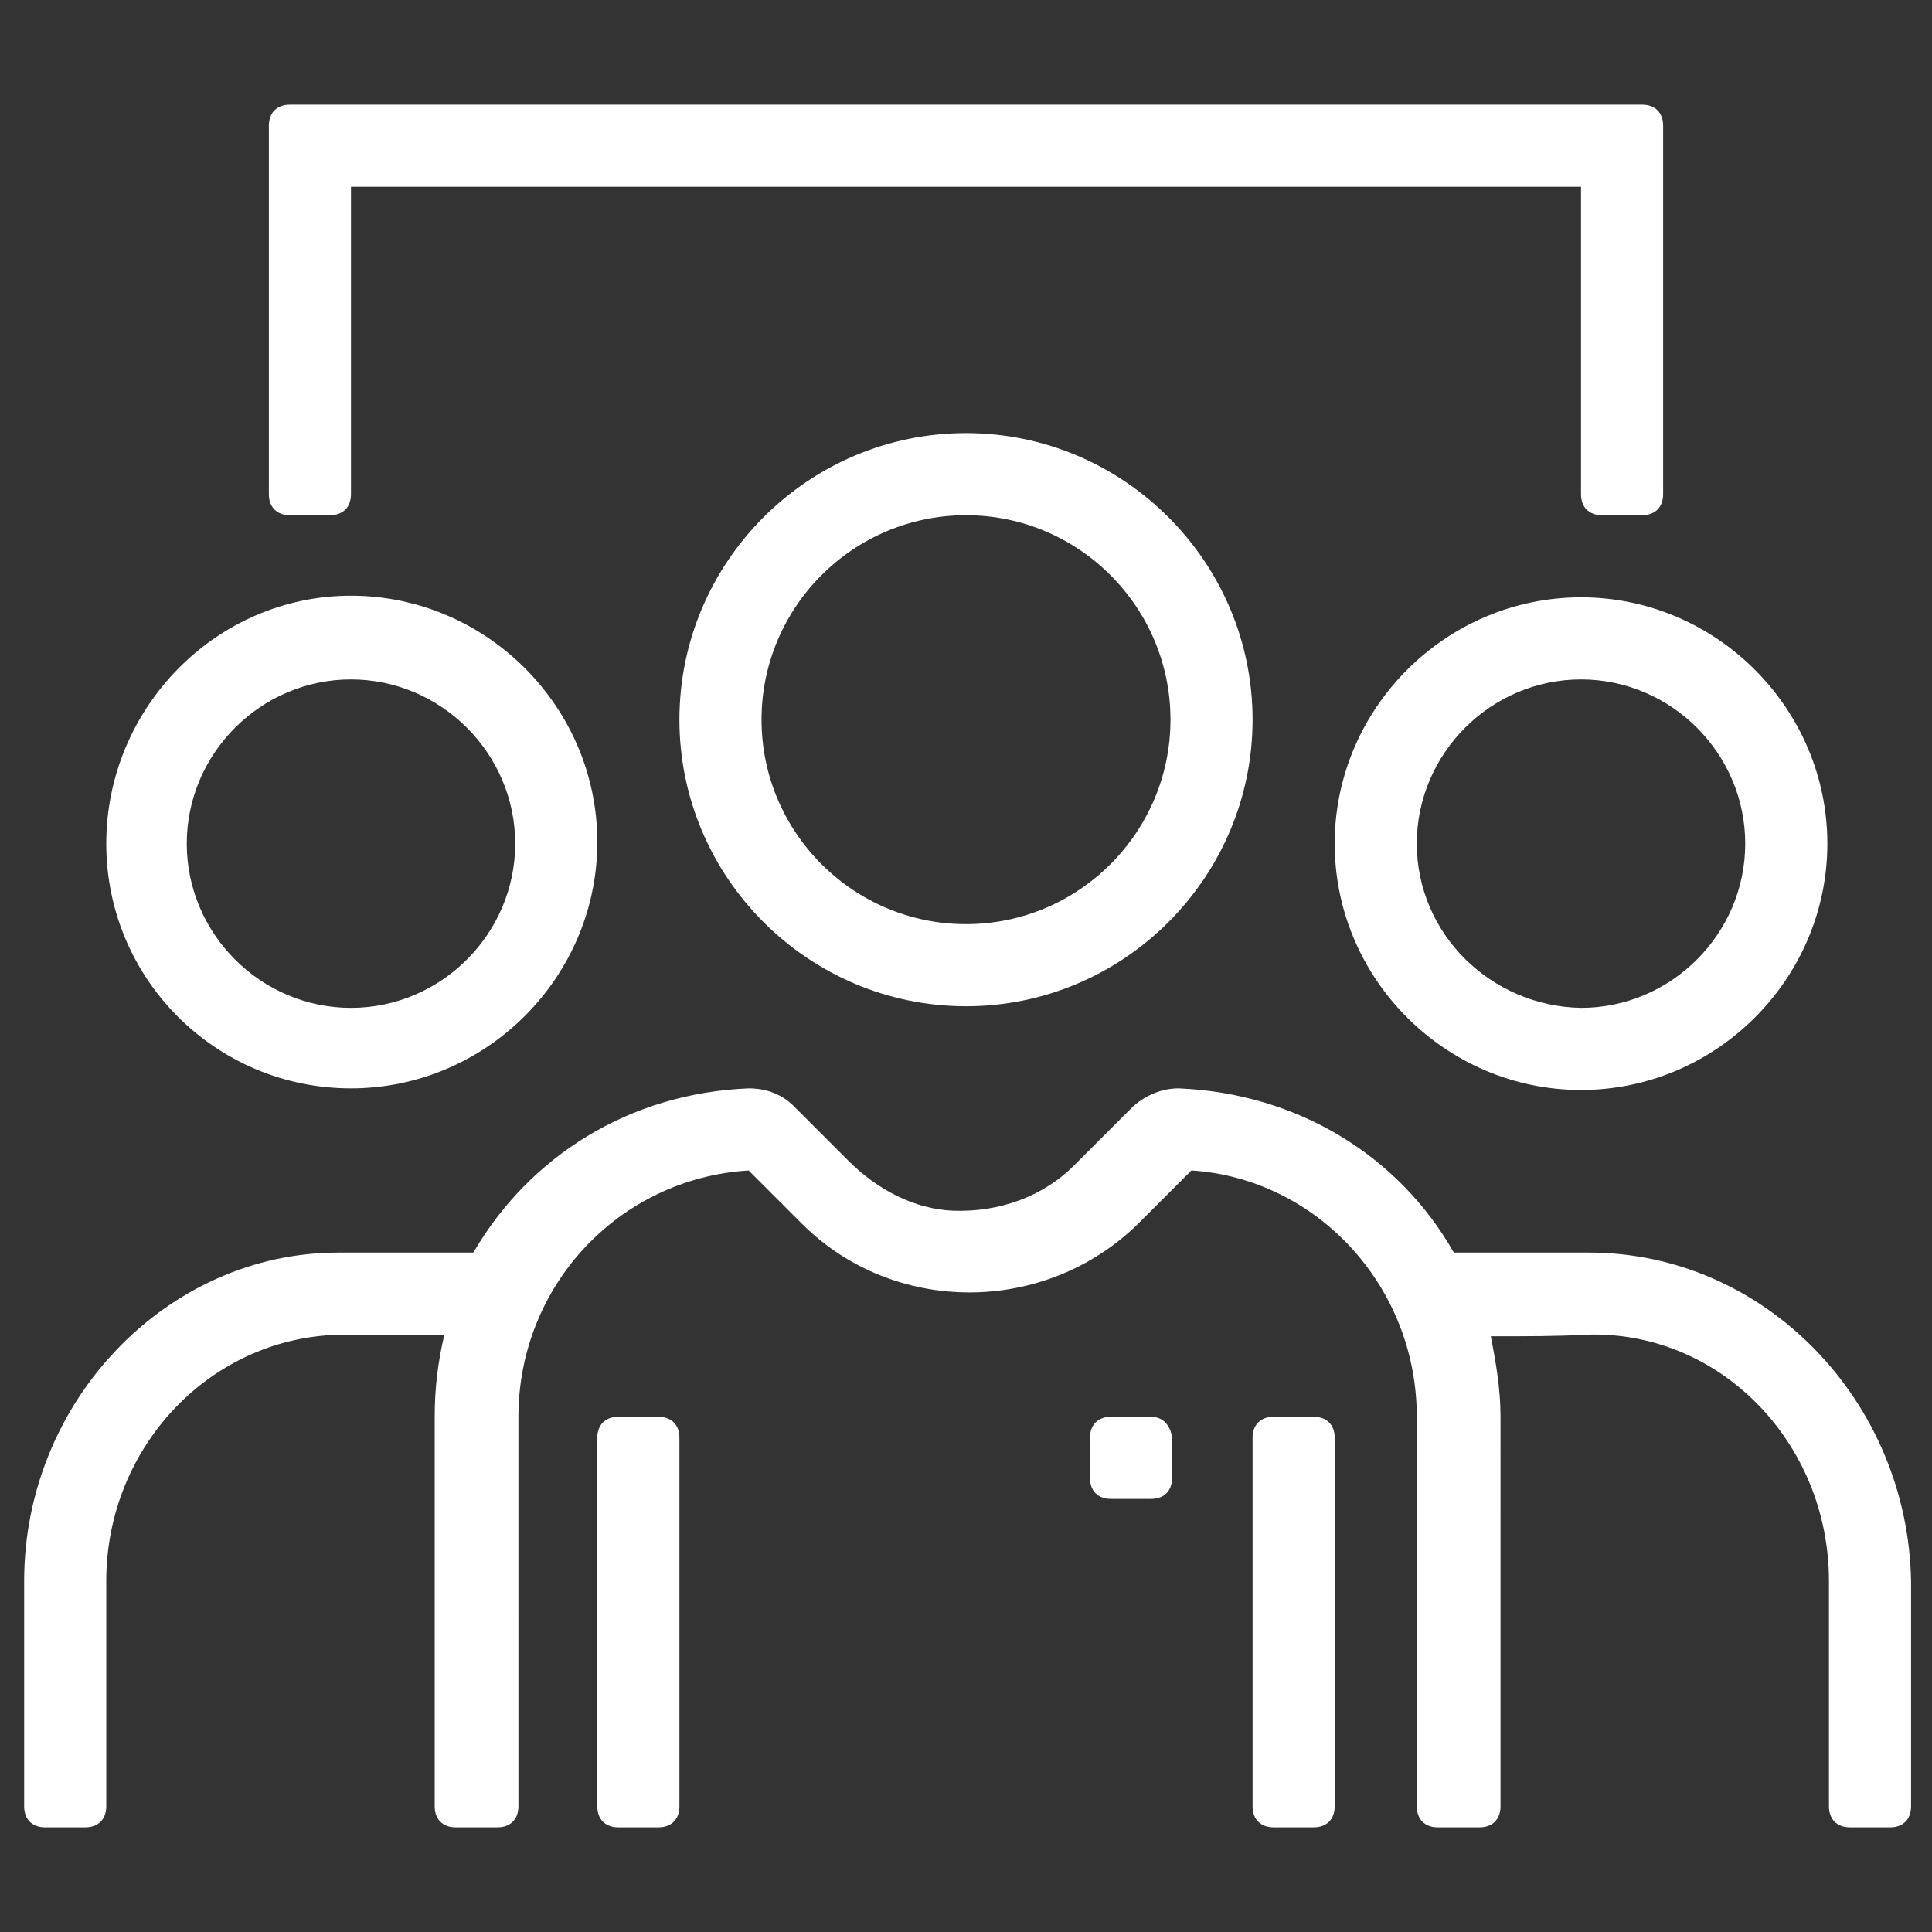
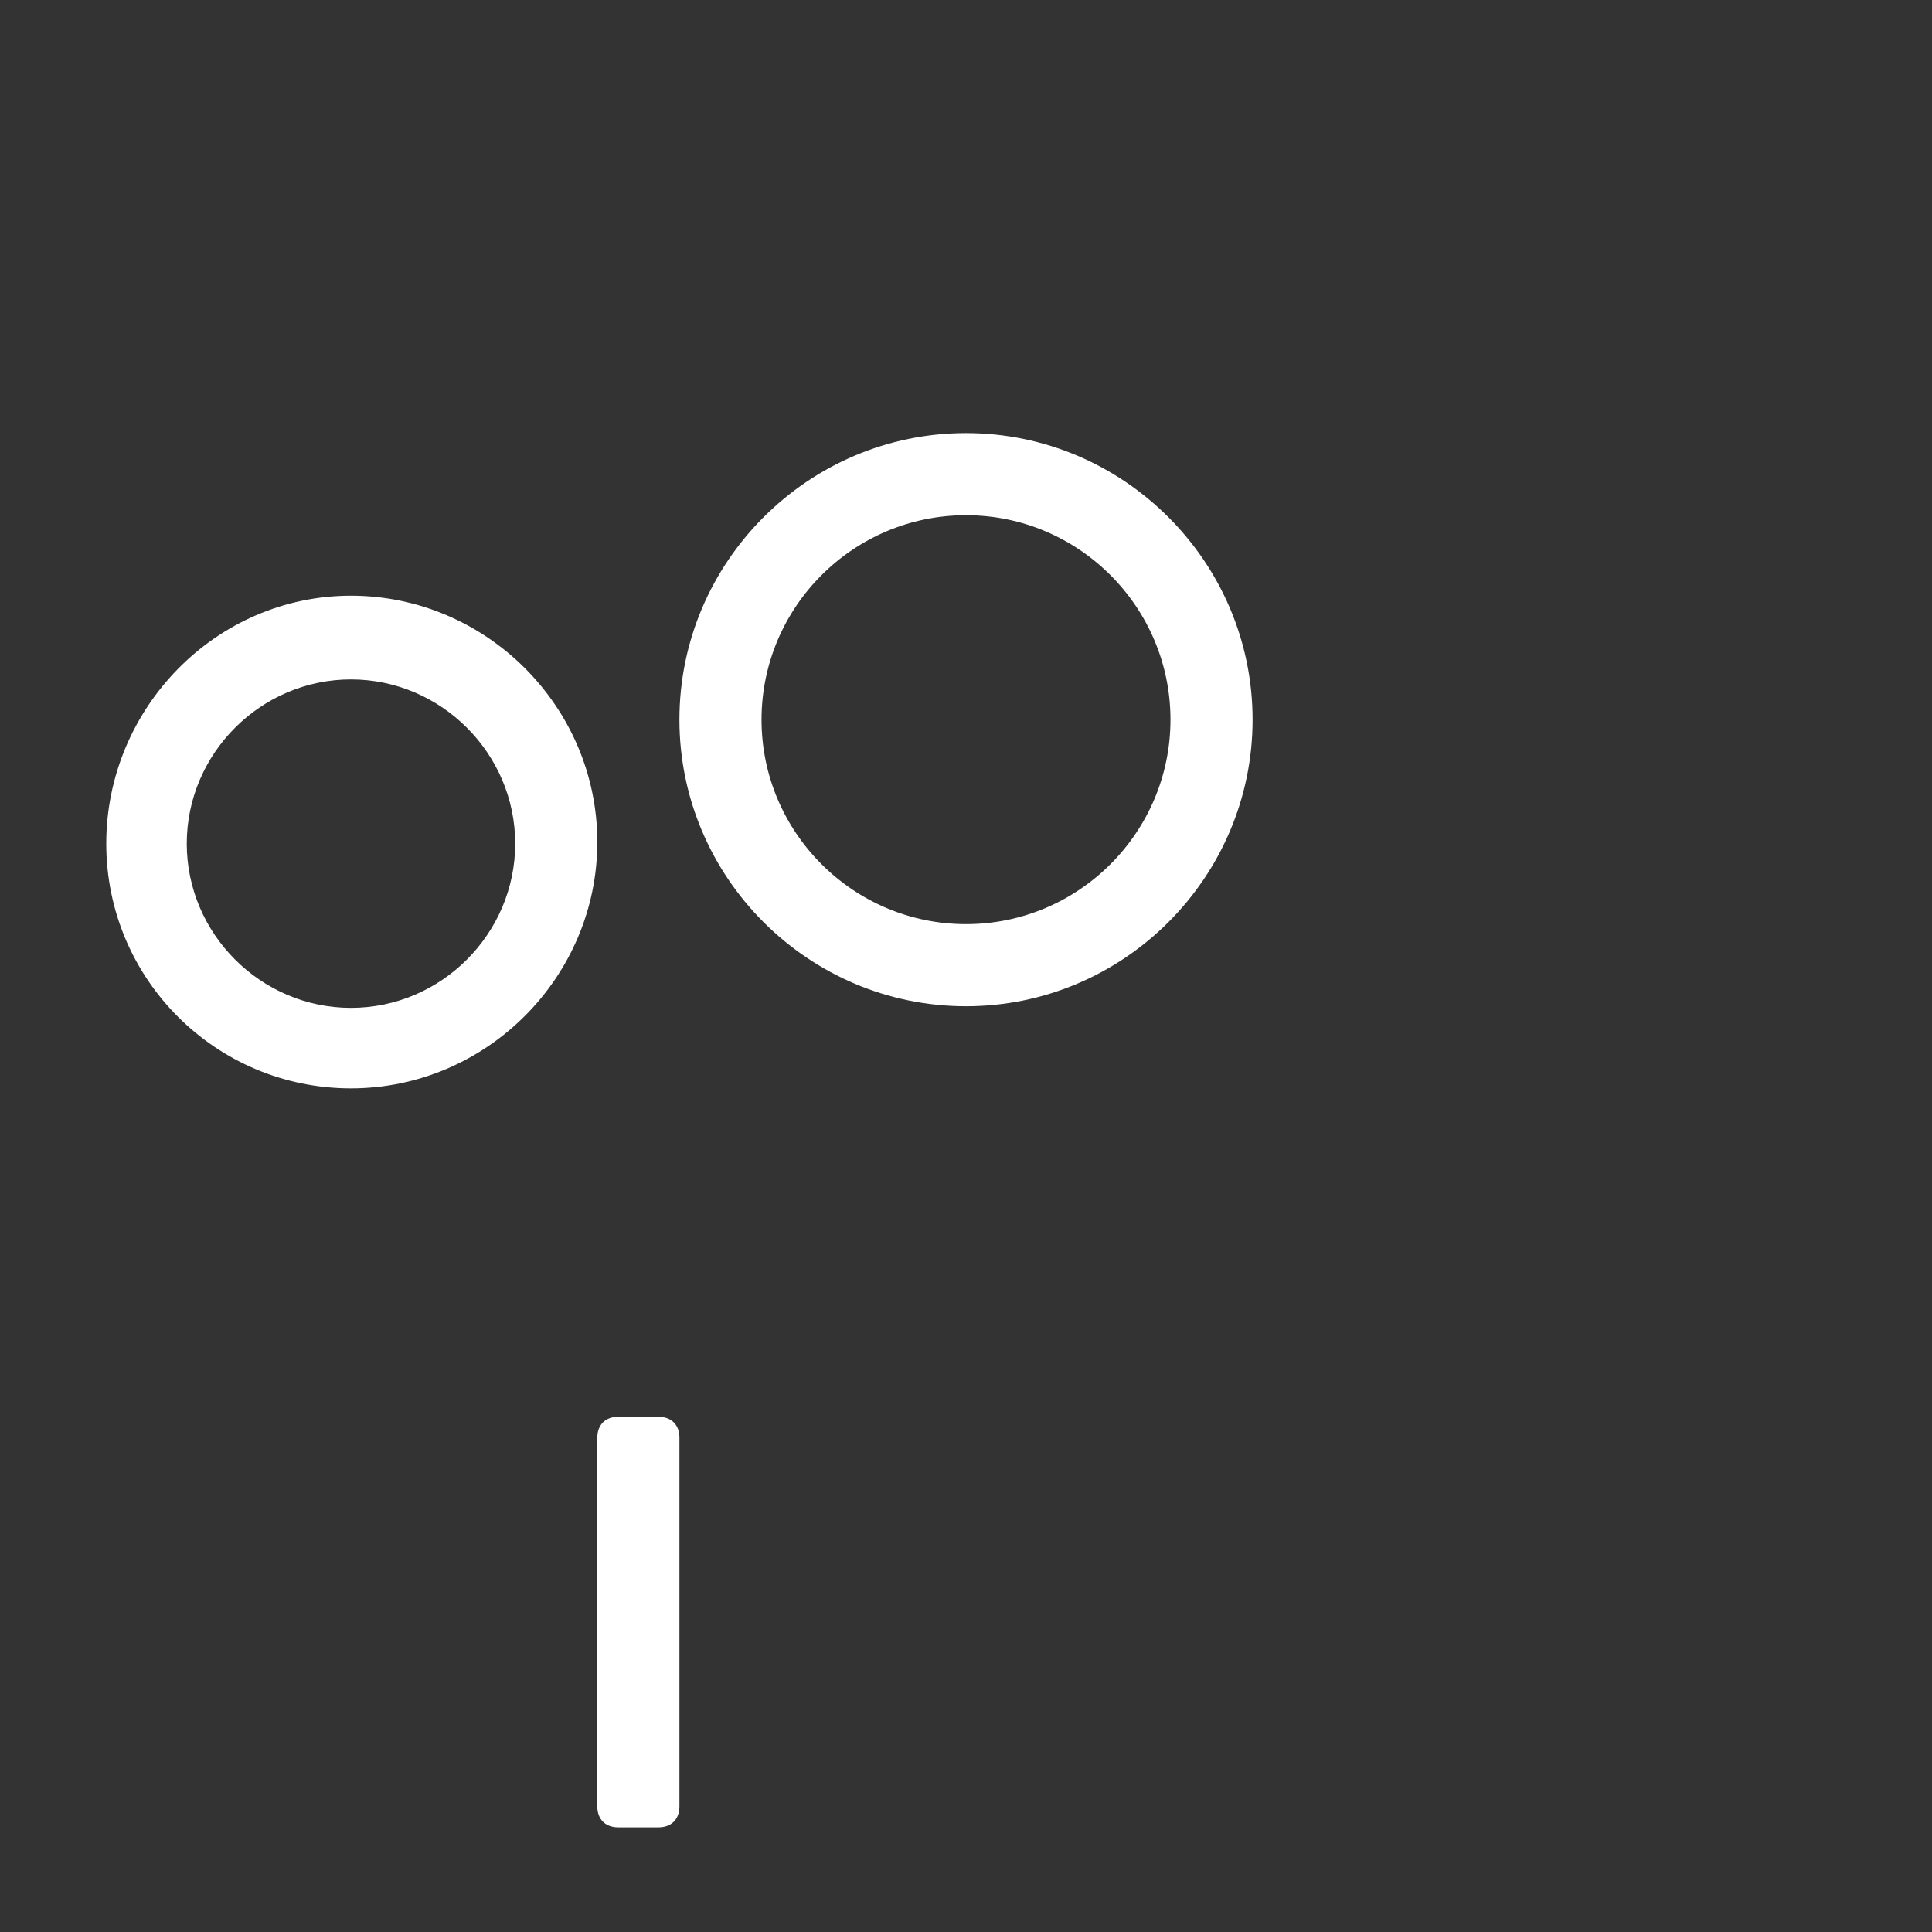
<svg xmlns="http://www.w3.org/2000/svg" id="Capa_1" style="enable-background:new 0 0 120 120;" version="1.1" viewBox="0 0 120 120" x="0px" xml:space="preserve" y="0px">
  <rect x="0" y="0" width="120" height="120" fill="#333333" stroke="none" />
  <style type="text/css">
	.st0{fill:#FFFFFF;}
</style>
  <g>
-     <path class="st0" d="M98.7,77.8c-2.3,0-5.2,0-8.4,0c-3.4-6-9.7-9.9-17.1-10.2c-1,0-2,0.4-2.8,1.1l-3.7,3.7   c-1.9,1.9-4.6,2.9-7.5,2.8c-2.4-0.1-4.7-1.3-6.5-3.1l-3.4-3.4c-0.8-0.8-1.8-1.1-2.8-1.1c-7.4,0.3-13.6,4.2-17.1,10.2   c-2.9,0-5.7,0-8.4,0C10.4,77.8,1.5,87,1.5,98.2v14c0,0.8,0.5,1.3,1.3,1.3h2.5c0.8,0,1.3-0.5,1.3-1.3v-14c0-8.4,6.6-15.3,14.8-15.3   c2,0,4.2,0,6.2,0c-0.4,1.7-0.6,3.3-0.6,5.1v24.2c0,0.8,0.5,1.3,1.3,1.3h1.3h1.3c0.8,0,1.3-0.5,1.3-1.3V88c0-8.1,6.2-14.8,14.3-15.3   l3.3,3.3c5.7,5.7,15.1,5.7,20.9,0l3.3-3.3C81.8,73.2,88,79.9,88,88v24.2c0,0.8,0.5,1.3,1.3,1.3h1.3h1.3c0.8,0,1.3-0.5,1.3-1.3V88   c0-1.8-0.3-3.4-0.6-5c2.2,0,4.2,0,5.9-0.1c8.3-0.3,15.1,6.7,15.1,15.3v14c0,0.8,0.5,1.3,1.3,1.3h2.5c0.8,0,1.3-0.5,1.3-1.3v-14   C118.5,87,109.6,77.8,98.7,77.8z" />
-     <path class="st0" d="M18,32h2.5c0.8,0,1.3-0.5,1.3-1.3V11.6h76.4v19.1c0,0.8,0.5,1.3,1.3,1.3h2.5c0.8,0,1.3-0.5,1.3-1.3V7.8   c0-0.8-0.5-1.3-1.3-1.3H18c-0.8,0-1.3,0.5-1.3,1.3v22.9C16.7,31.5,17.2,32,18,32z" />
    <path class="st0" d="M42.2,44.7c0,9.8,8,17.8,17.8,17.8s17.8-8,17.8-17.8s-8-17.8-17.8-17.8S42.2,34.9,42.2,44.7z M72.7,44.7   c0,7-5.7,12.7-12.7,12.7s-12.7-5.7-12.7-12.7S53,32,60,32S72.7,37.7,72.7,44.7z" />
-     <path class="st0" d="M81.6,88h-2.5c-0.8,0-1.3,0.5-1.3,1.3v22.9c0,0.8,0.5,1.3,1.3,1.3h2.5c0.8,0,1.3-0.5,1.3-1.3V89.3   C82.9,88.5,82.4,88,81.6,88z" />
    <path class="st0" d="M40.9,88h-2.5c-0.8,0-1.3,0.5-1.3,1.3v22.9c0,0.8,0.5,1.3,1.3,1.3h2.5c0.8,0,1.3-0.5,1.3-1.3V89.3   C42.2,88.5,41.7,88,40.9,88z" />
-     <path class="st0" d="M71.5,88h-2.5c-0.8,0-1.3,0.5-1.3,1.3v2.5c0,0.8,0.5,1.3,1.3,1.3h2.5c0.8,0,1.3-0.5,1.3-1.3v-2.5   C72.7,88.5,72.2,88,71.5,88z" />
-     <path class="st0" d="M82.9,52.4c0,8.4,6.9,15.3,15.3,15.3s15.3-6.9,15.3-15.3s-6.9-15.3-15.3-15.3S82.9,44,82.9,52.4z M108.4,52.4   c0,5.6-4.6,10.2-10.2,10.2C92.6,62.5,88,58,88,52.4s4.6-10.2,10.2-10.2C103.8,42.2,108.4,46.8,108.4,52.4z" />
    <path class="st0" d="M21.8,67.6c8.4,0,15.3-6.9,15.3-15.3s-6.9-15.3-15.3-15.3S6.6,44,6.6,52.4S13.4,67.6,21.8,67.6z M21.8,42.2   c5.6,0,10.2,4.6,10.2,10.2s-4.6,10.2-10.2,10.2S11.6,58,11.6,52.4S16.2,42.2,21.8,42.2z" />
  </g>
</svg>